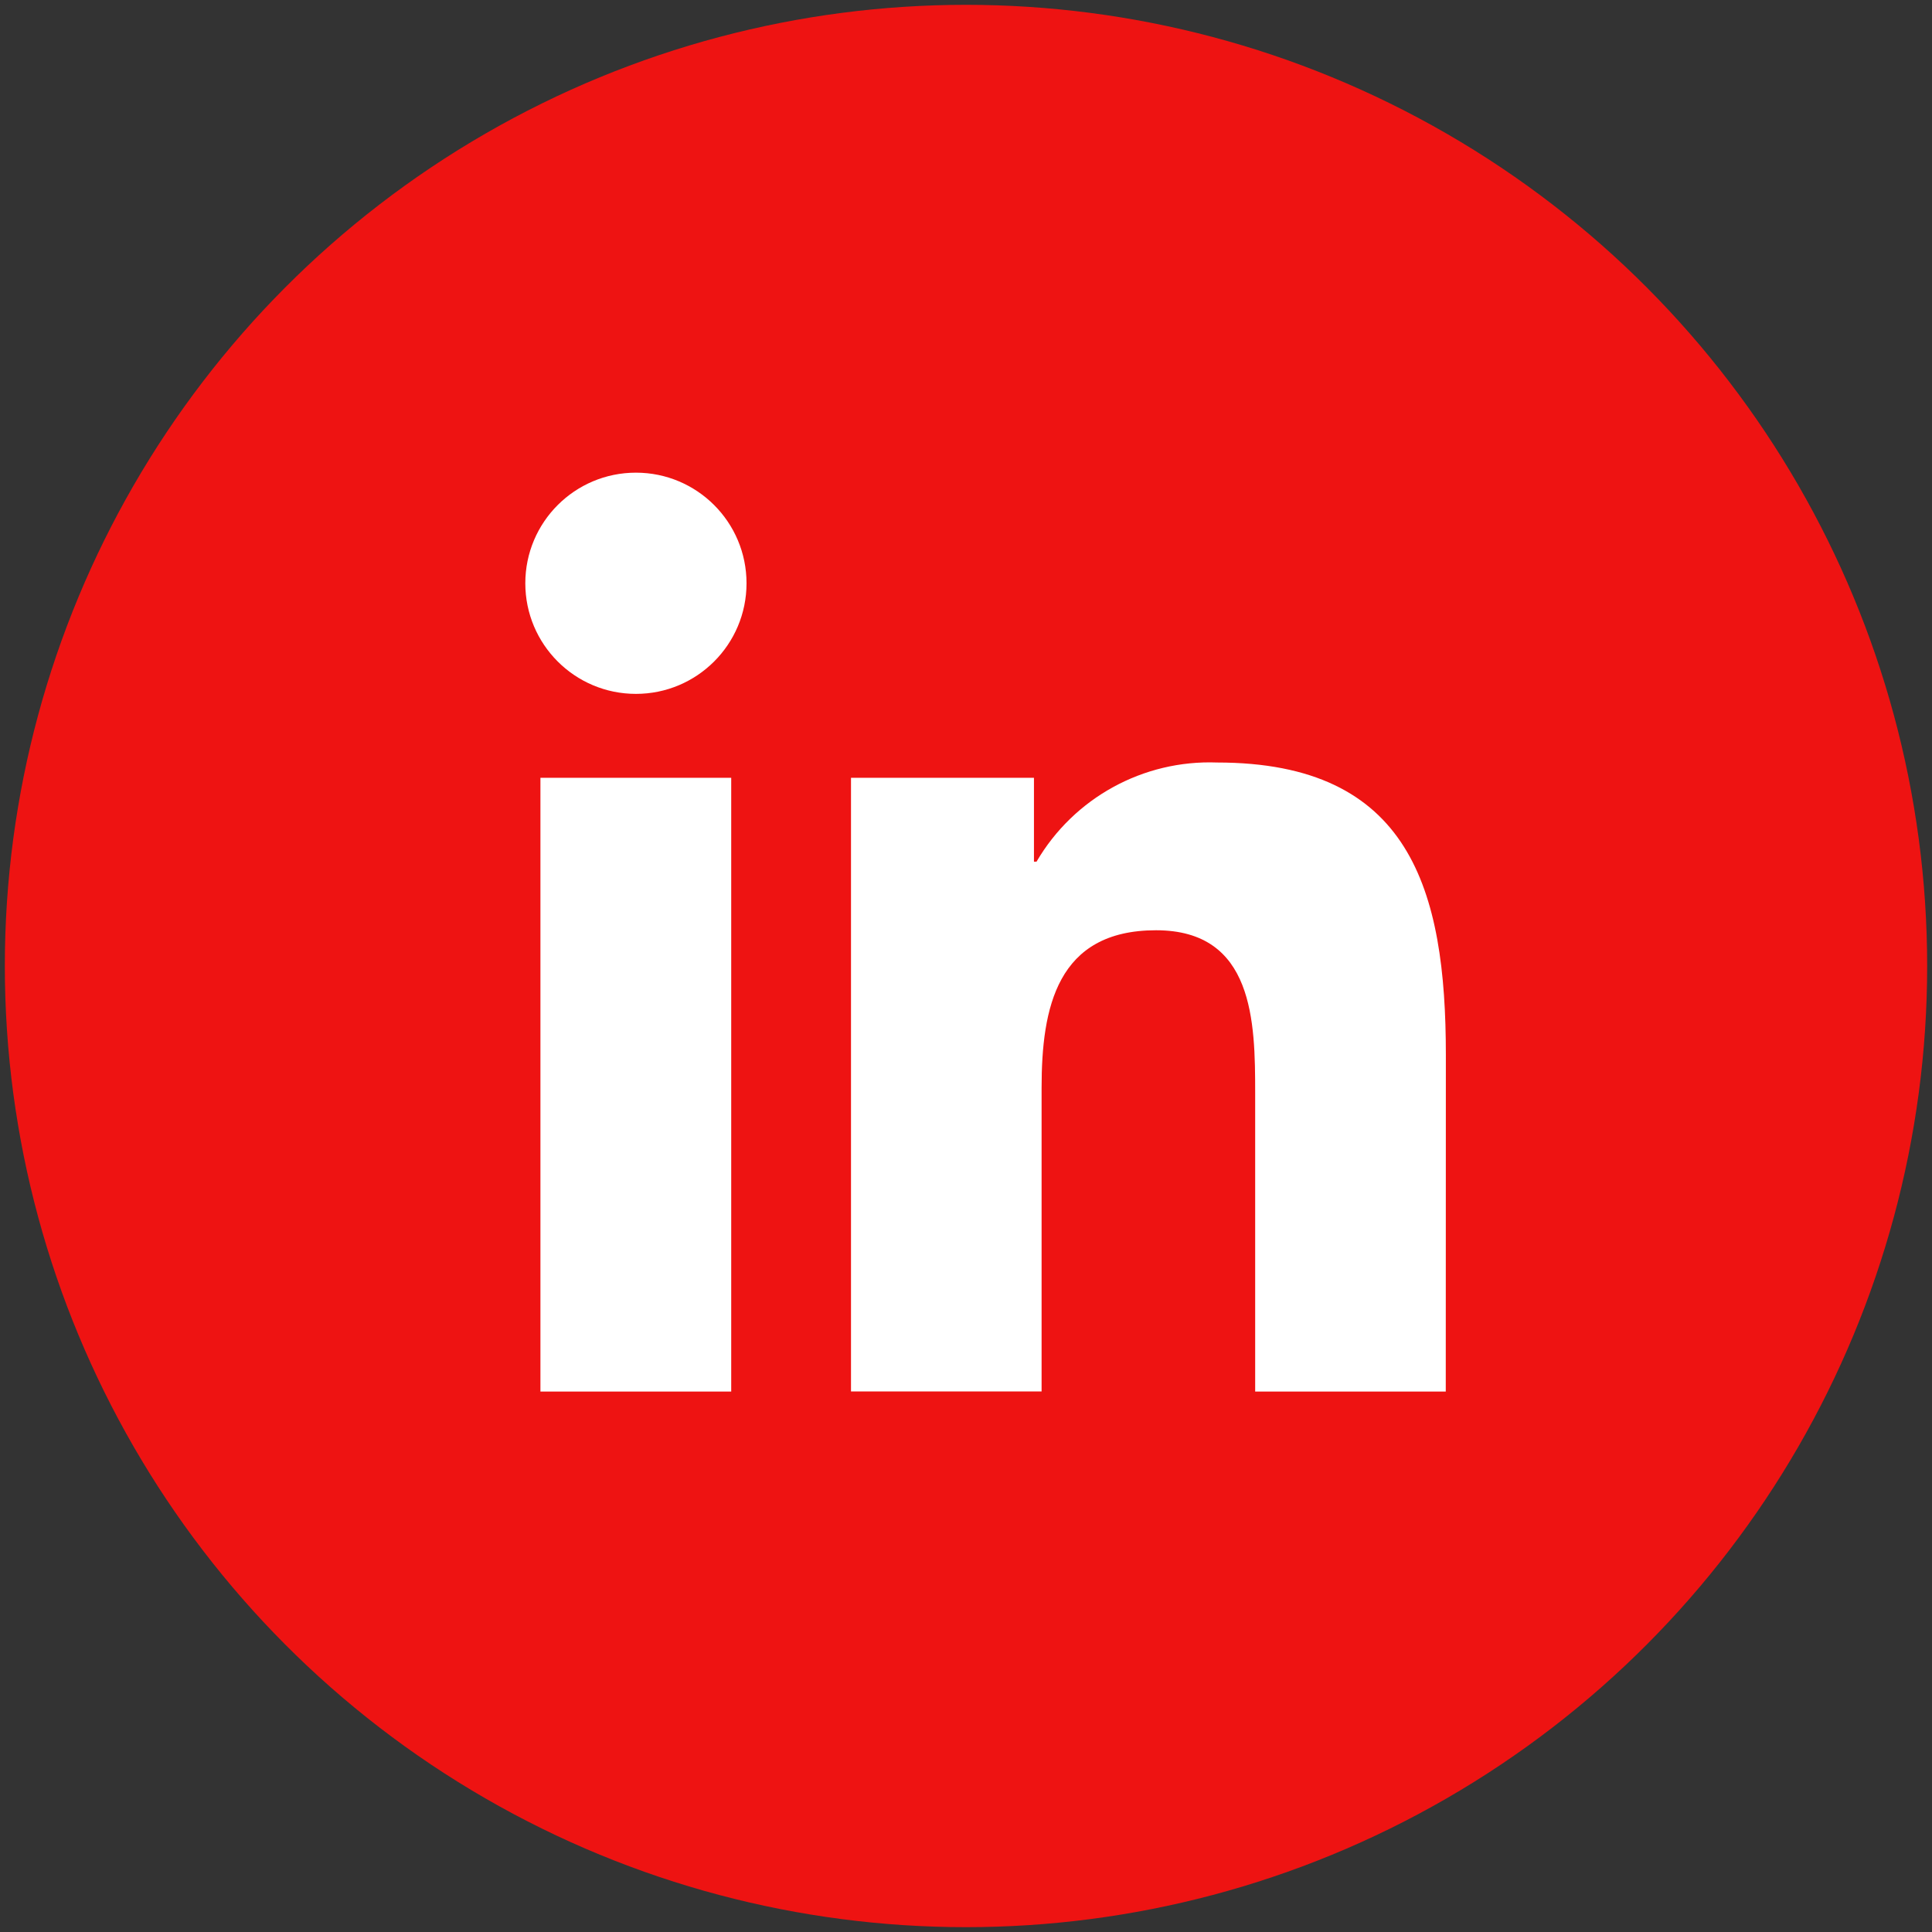
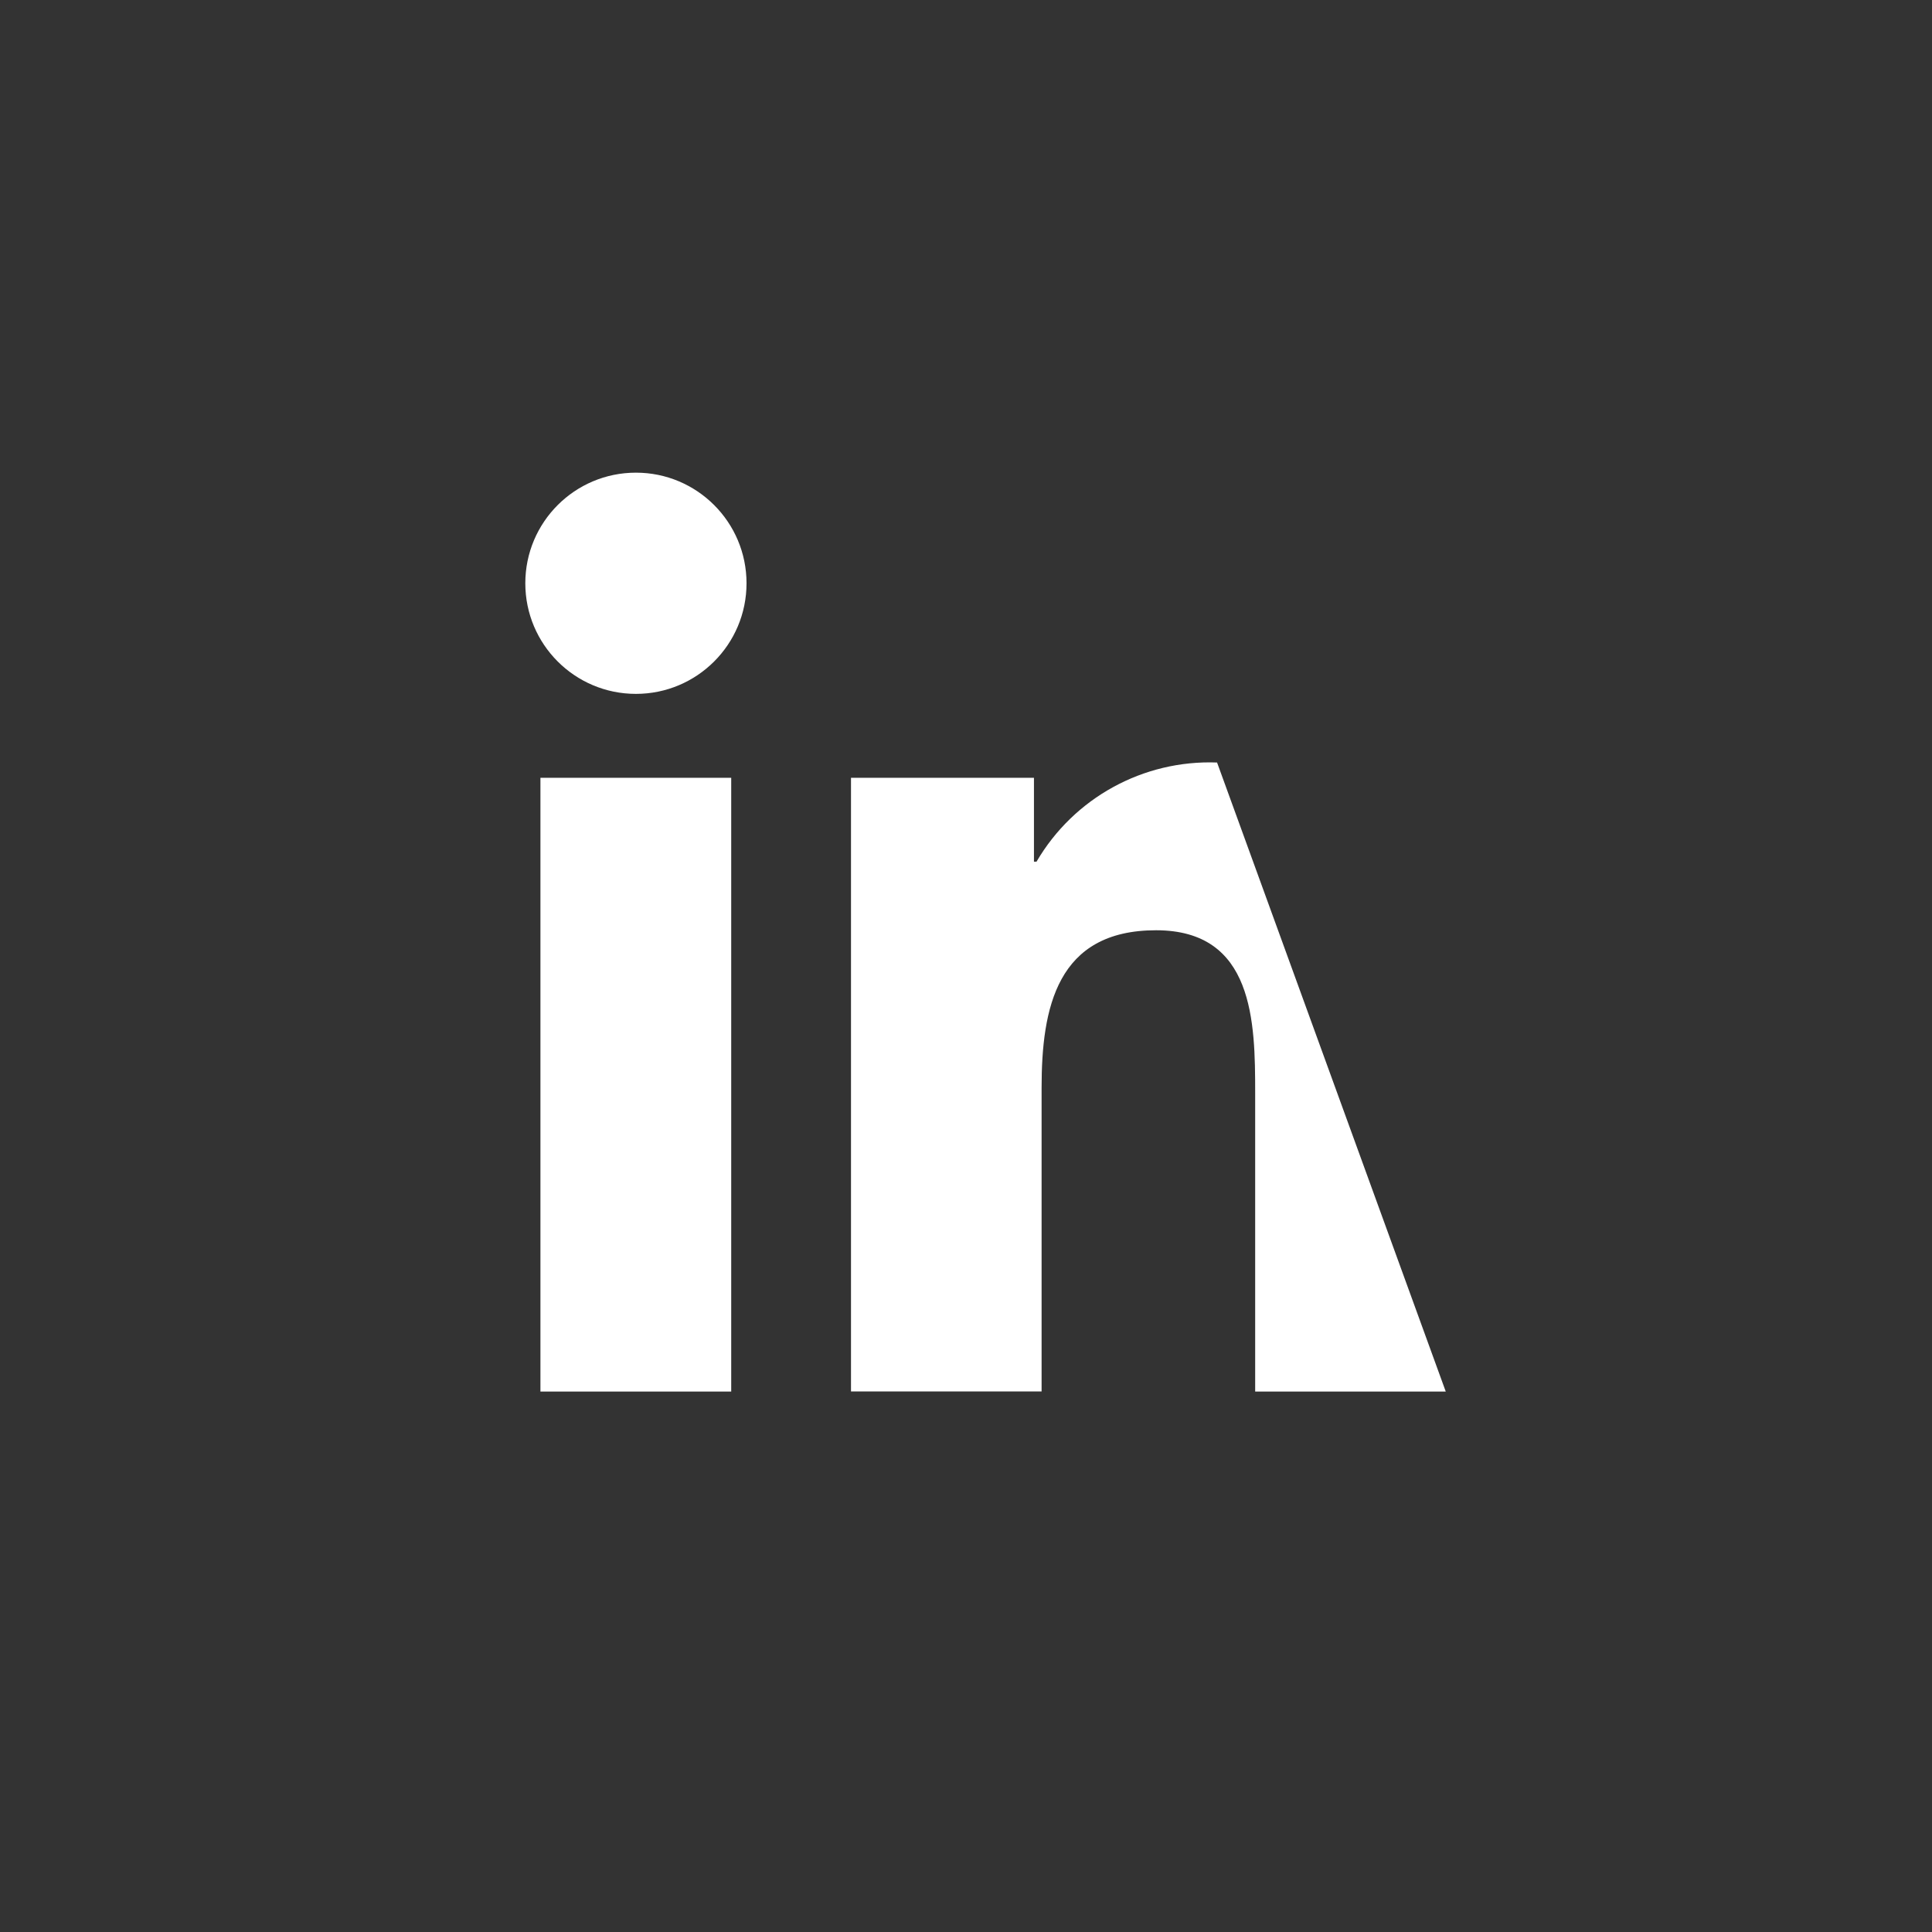
<svg xmlns="http://www.w3.org/2000/svg" version="1.1" x="0px" y="0px" viewBox="0 0 400 400" style="enable-background:new 0 0 400 400;" xml:space="preserve">
  <rect x="0" y="0" width="400" height="400" fill="#333333" stroke="none" />
  <style type="text/css">
	.st0{fill:#EE1312;}
	.st1{fill:#FFFFFF;}
	.st2{fill:#5F6368;}
	.st3{fill:#4285F4;}
	.st4{fill:#34A853;}
	.st5{fill:#FABB05;}
	.st6{fill:#E94235;}
	.st7{fill:#F26522;}
	.st8{fill:#E52423;}
	.st9{fill:#F99F1C;}
	.st10{fill:#7375CF;}
	.st11{fill:#EB001B;}
	.st12{fill:#00A2E5;}
	.st13{fill:#003087;}
	.st14{fill:#009CDE;}
	.st15{fill:#012169;}
	.st16{fill:#5A31F4;}
	.st17{fill:#FFFFFF;stroke:#FFFFFF;stroke-width:0.423;stroke-miterlimit:10;}
	.st18{fill:url(#XMLID_00000155139987527537783880000013337295961169112226_);}
	.st19{fill:url(#XMLID_00000160174091614653523480000002170602385596603543_);}
	.st20{fill:url(#XMLID_00000145055309967335131920000012228752028424773019_);}
	.st21{fill:url(#XMLID_00000118389957563553299540000009701840510270932361_);}
	.st22{opacity:0.2;enable-background:new    ;}
	.st23{opacity:0.12;enable-background:new    ;}
	.st24{fill:#00589F;}
	.st25{fill:#F9A51A;}
	.st26{fill-rule:evenodd;clip-rule:evenodd;fill:#929292;}
	.st27{fill-rule:evenodd;clip-rule:evenodd;fill:#F11E15;}
</style>
  <g id="RED">
-     <circle class="st0" cx="200" cy="200" r="199" />
-   </g>
+     </g>
  <g id="LOGOS">
    <g>
-       <path id="Path_2520_00000132784911137735219570000015147785586679076261_" class="st1" d="M299.33,288.11h-39.46v-61.8    c0-14.74-0.26-33.71-20.52-33.71c-20.55,0-23.7,16.06-23.7,32.63v62.86h-39.46V161.03h37.88v17.37h0.53    c7.72-13.21,22.09-21.1,37.38-20.53c39.99,0,47.37,26.31,47.37,60.53L299.33,288.11z M131.66,143.66    c-12.65,0-22.9-10.25-22.9-22.9s10.25-22.9,22.9-22.9c12.65,0,22.9,10.25,22.9,22.9S144.31,143.66,131.66,143.66L131.66,143.66     M151.39,288.11h-39.5V161.03h39.5V288.11z" />
+       <path id="Path_2520_00000132784911137735219570000015147785586679076261_" class="st1" d="M299.33,288.11h-39.46v-61.8    c0-14.74-0.26-33.71-20.52-33.71c-20.55,0-23.7,16.06-23.7,32.63v62.86h-39.46V161.03h37.88v17.37h0.53    c7.72-13.21,22.09-21.1,37.38-20.53L299.33,288.11z M131.66,143.66    c-12.65,0-22.9-10.25-22.9-22.9s10.25-22.9,22.9-22.9c12.65,0,22.9,10.25,22.9,22.9S144.31,143.66,131.66,143.66L131.66,143.66     M151.39,288.11h-39.5V161.03h39.5V288.11z" />
    </g>
  </g>
</svg>